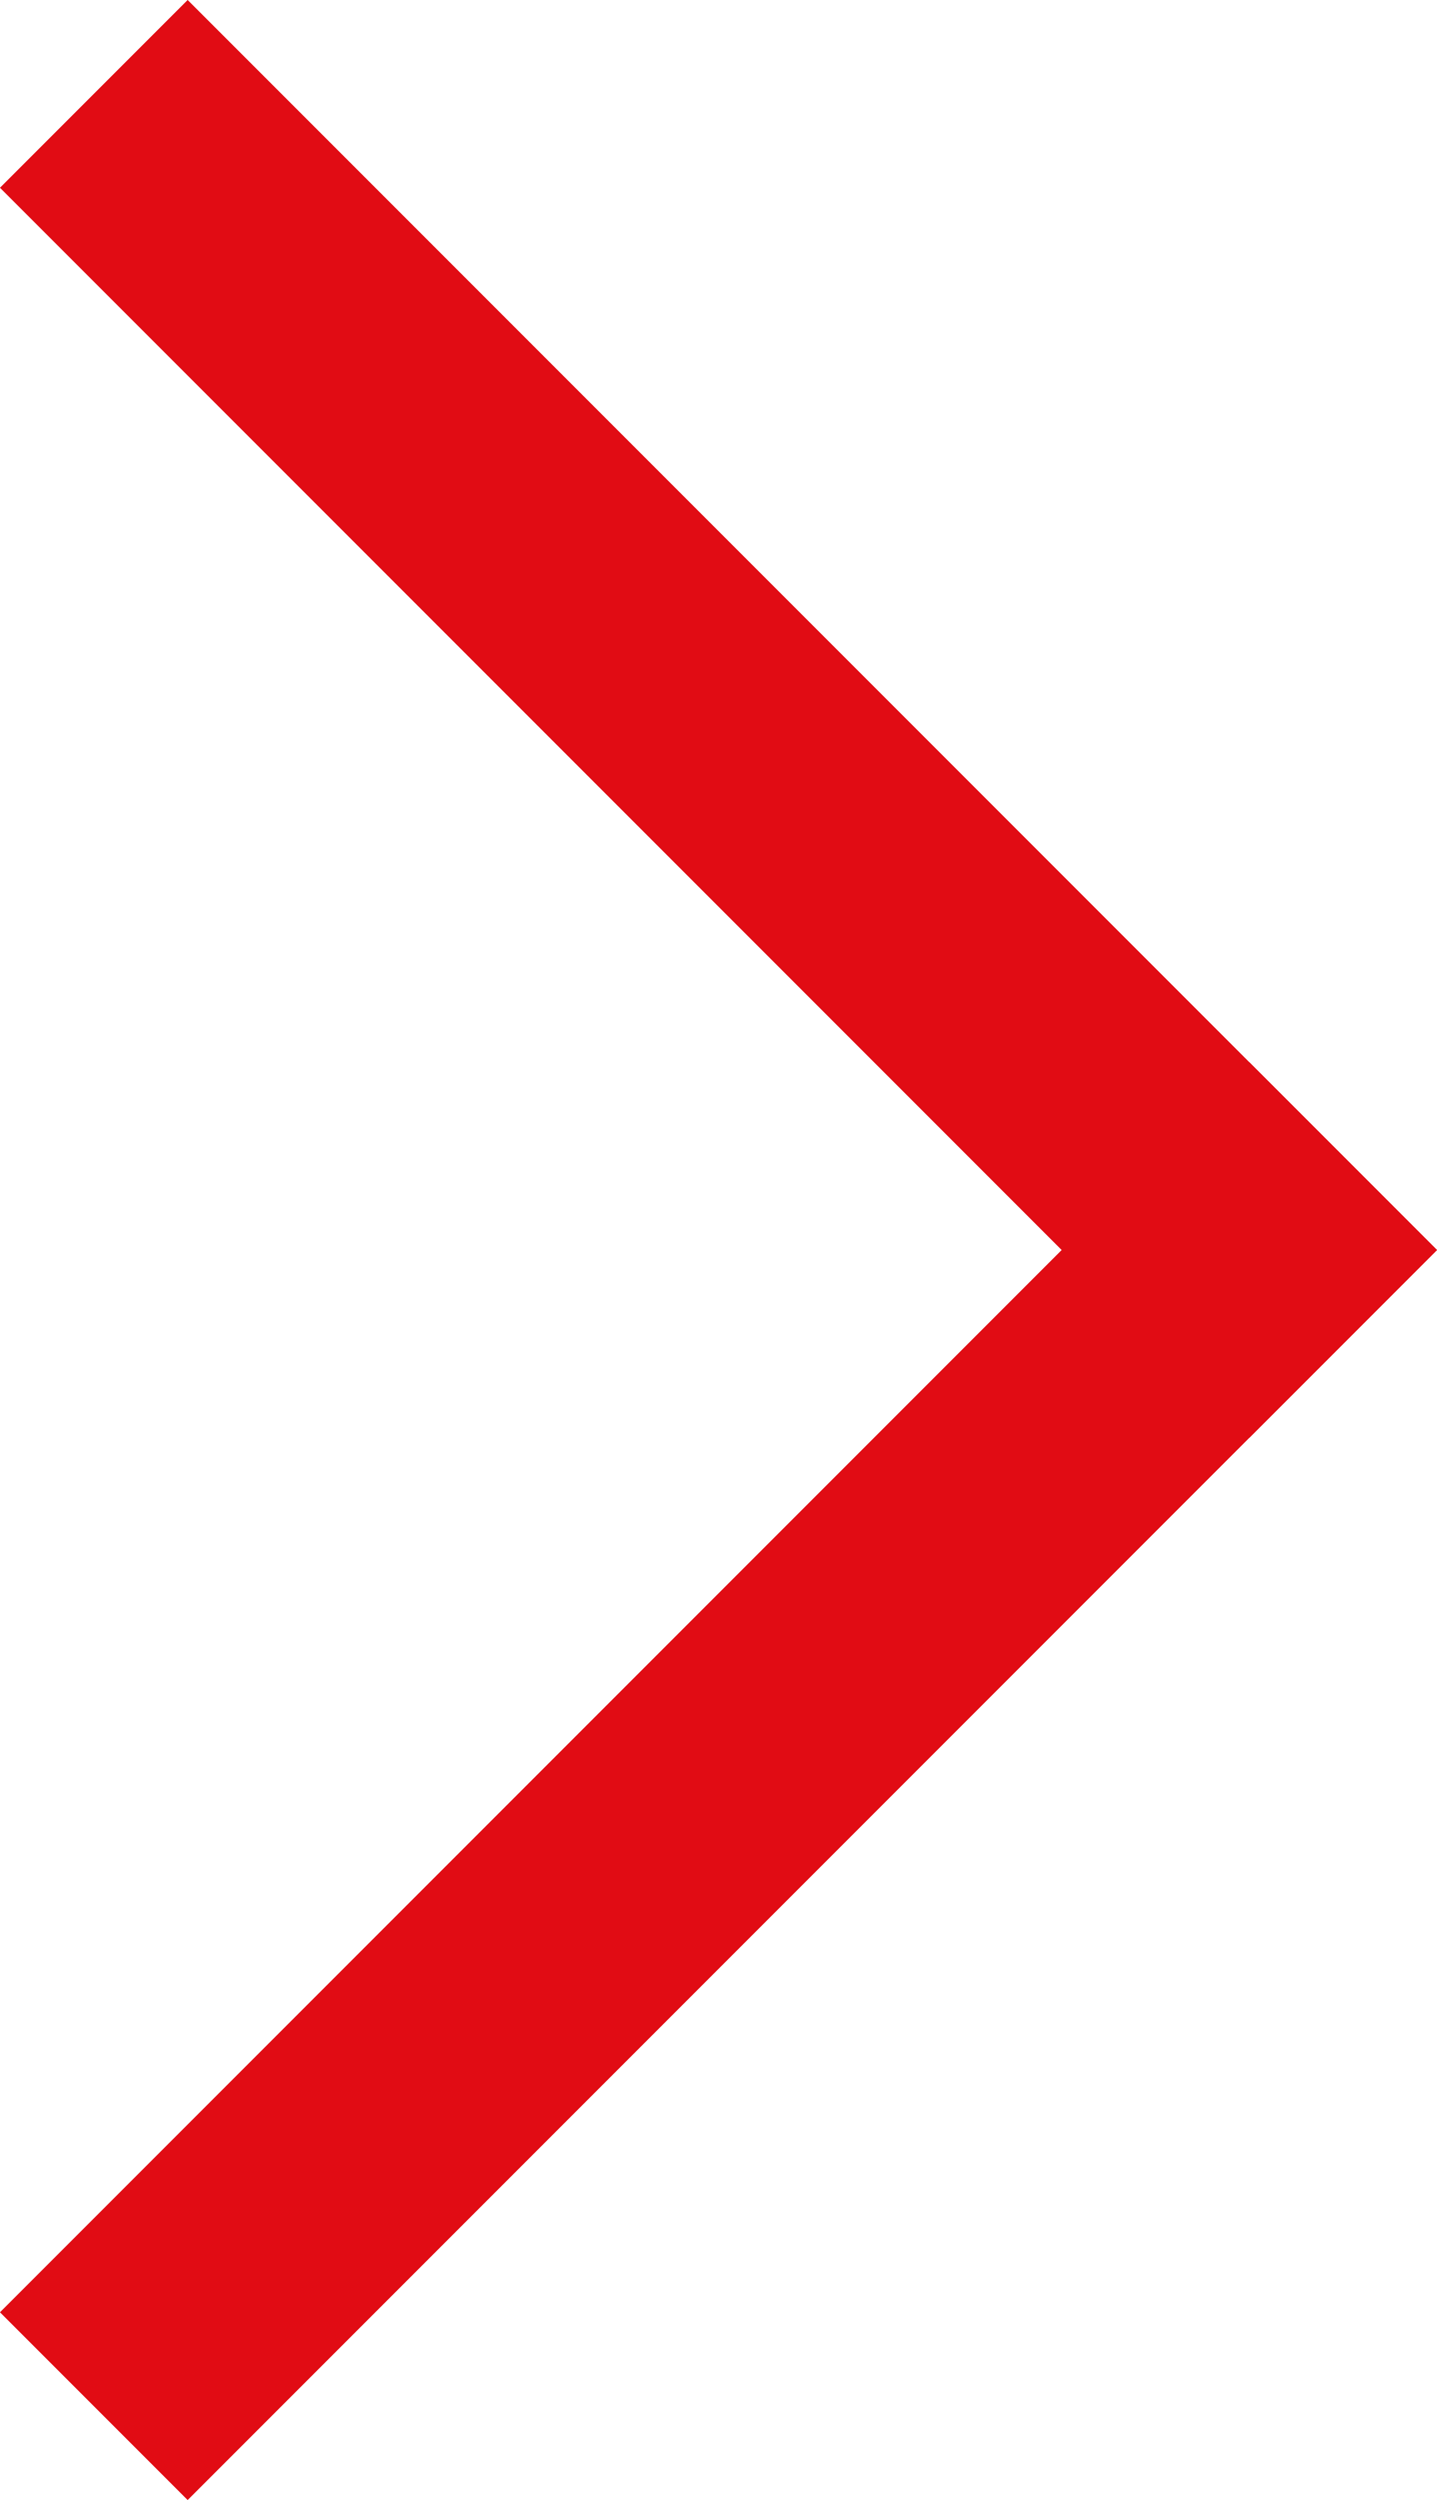
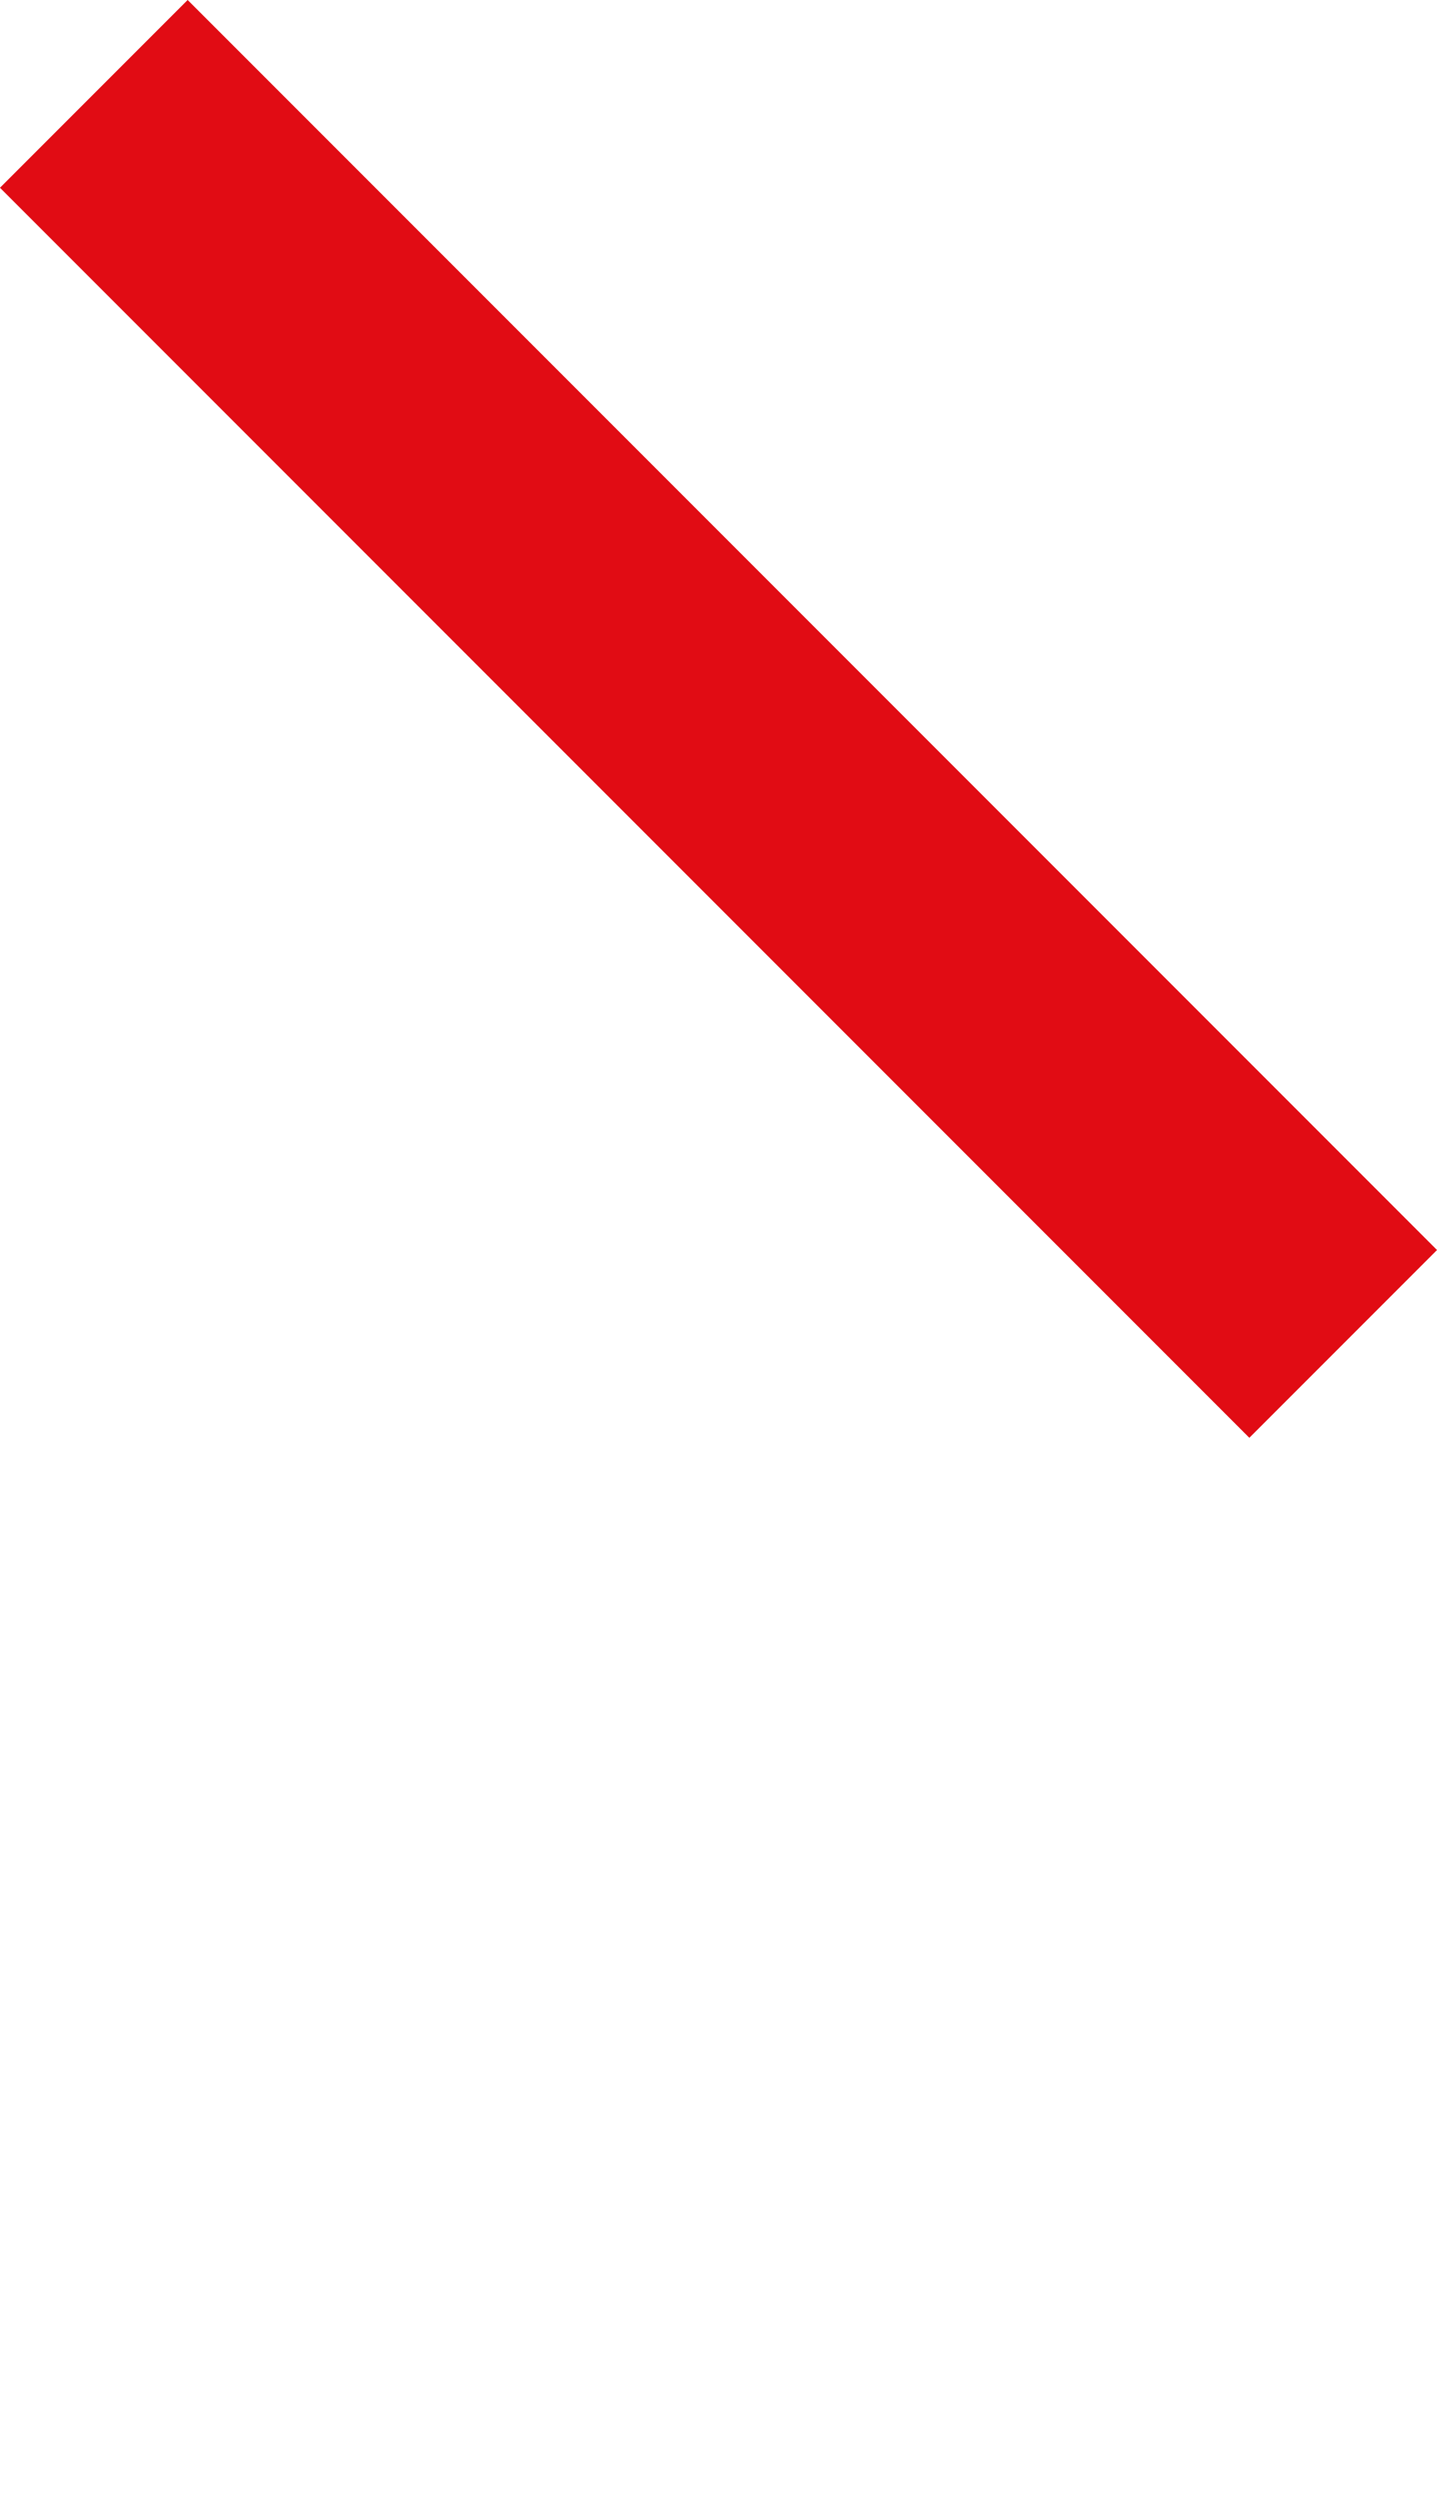
<svg xmlns="http://www.w3.org/2000/svg" width="10.828" height="18.828" viewBox="0 0 10.828 18.828">
  <g transform="translate(9.414 17.414) rotate(180)">
-     <line y1="8" x2="8" fill="none" stroke="#e10c14" stroke-linecap="square" stroke-width="2" />
    <line x1="8" y1="8" transform="translate(0 8)" fill="none" stroke="#e10c14" stroke-linecap="square" stroke-width="2" />
  </g>
</svg>